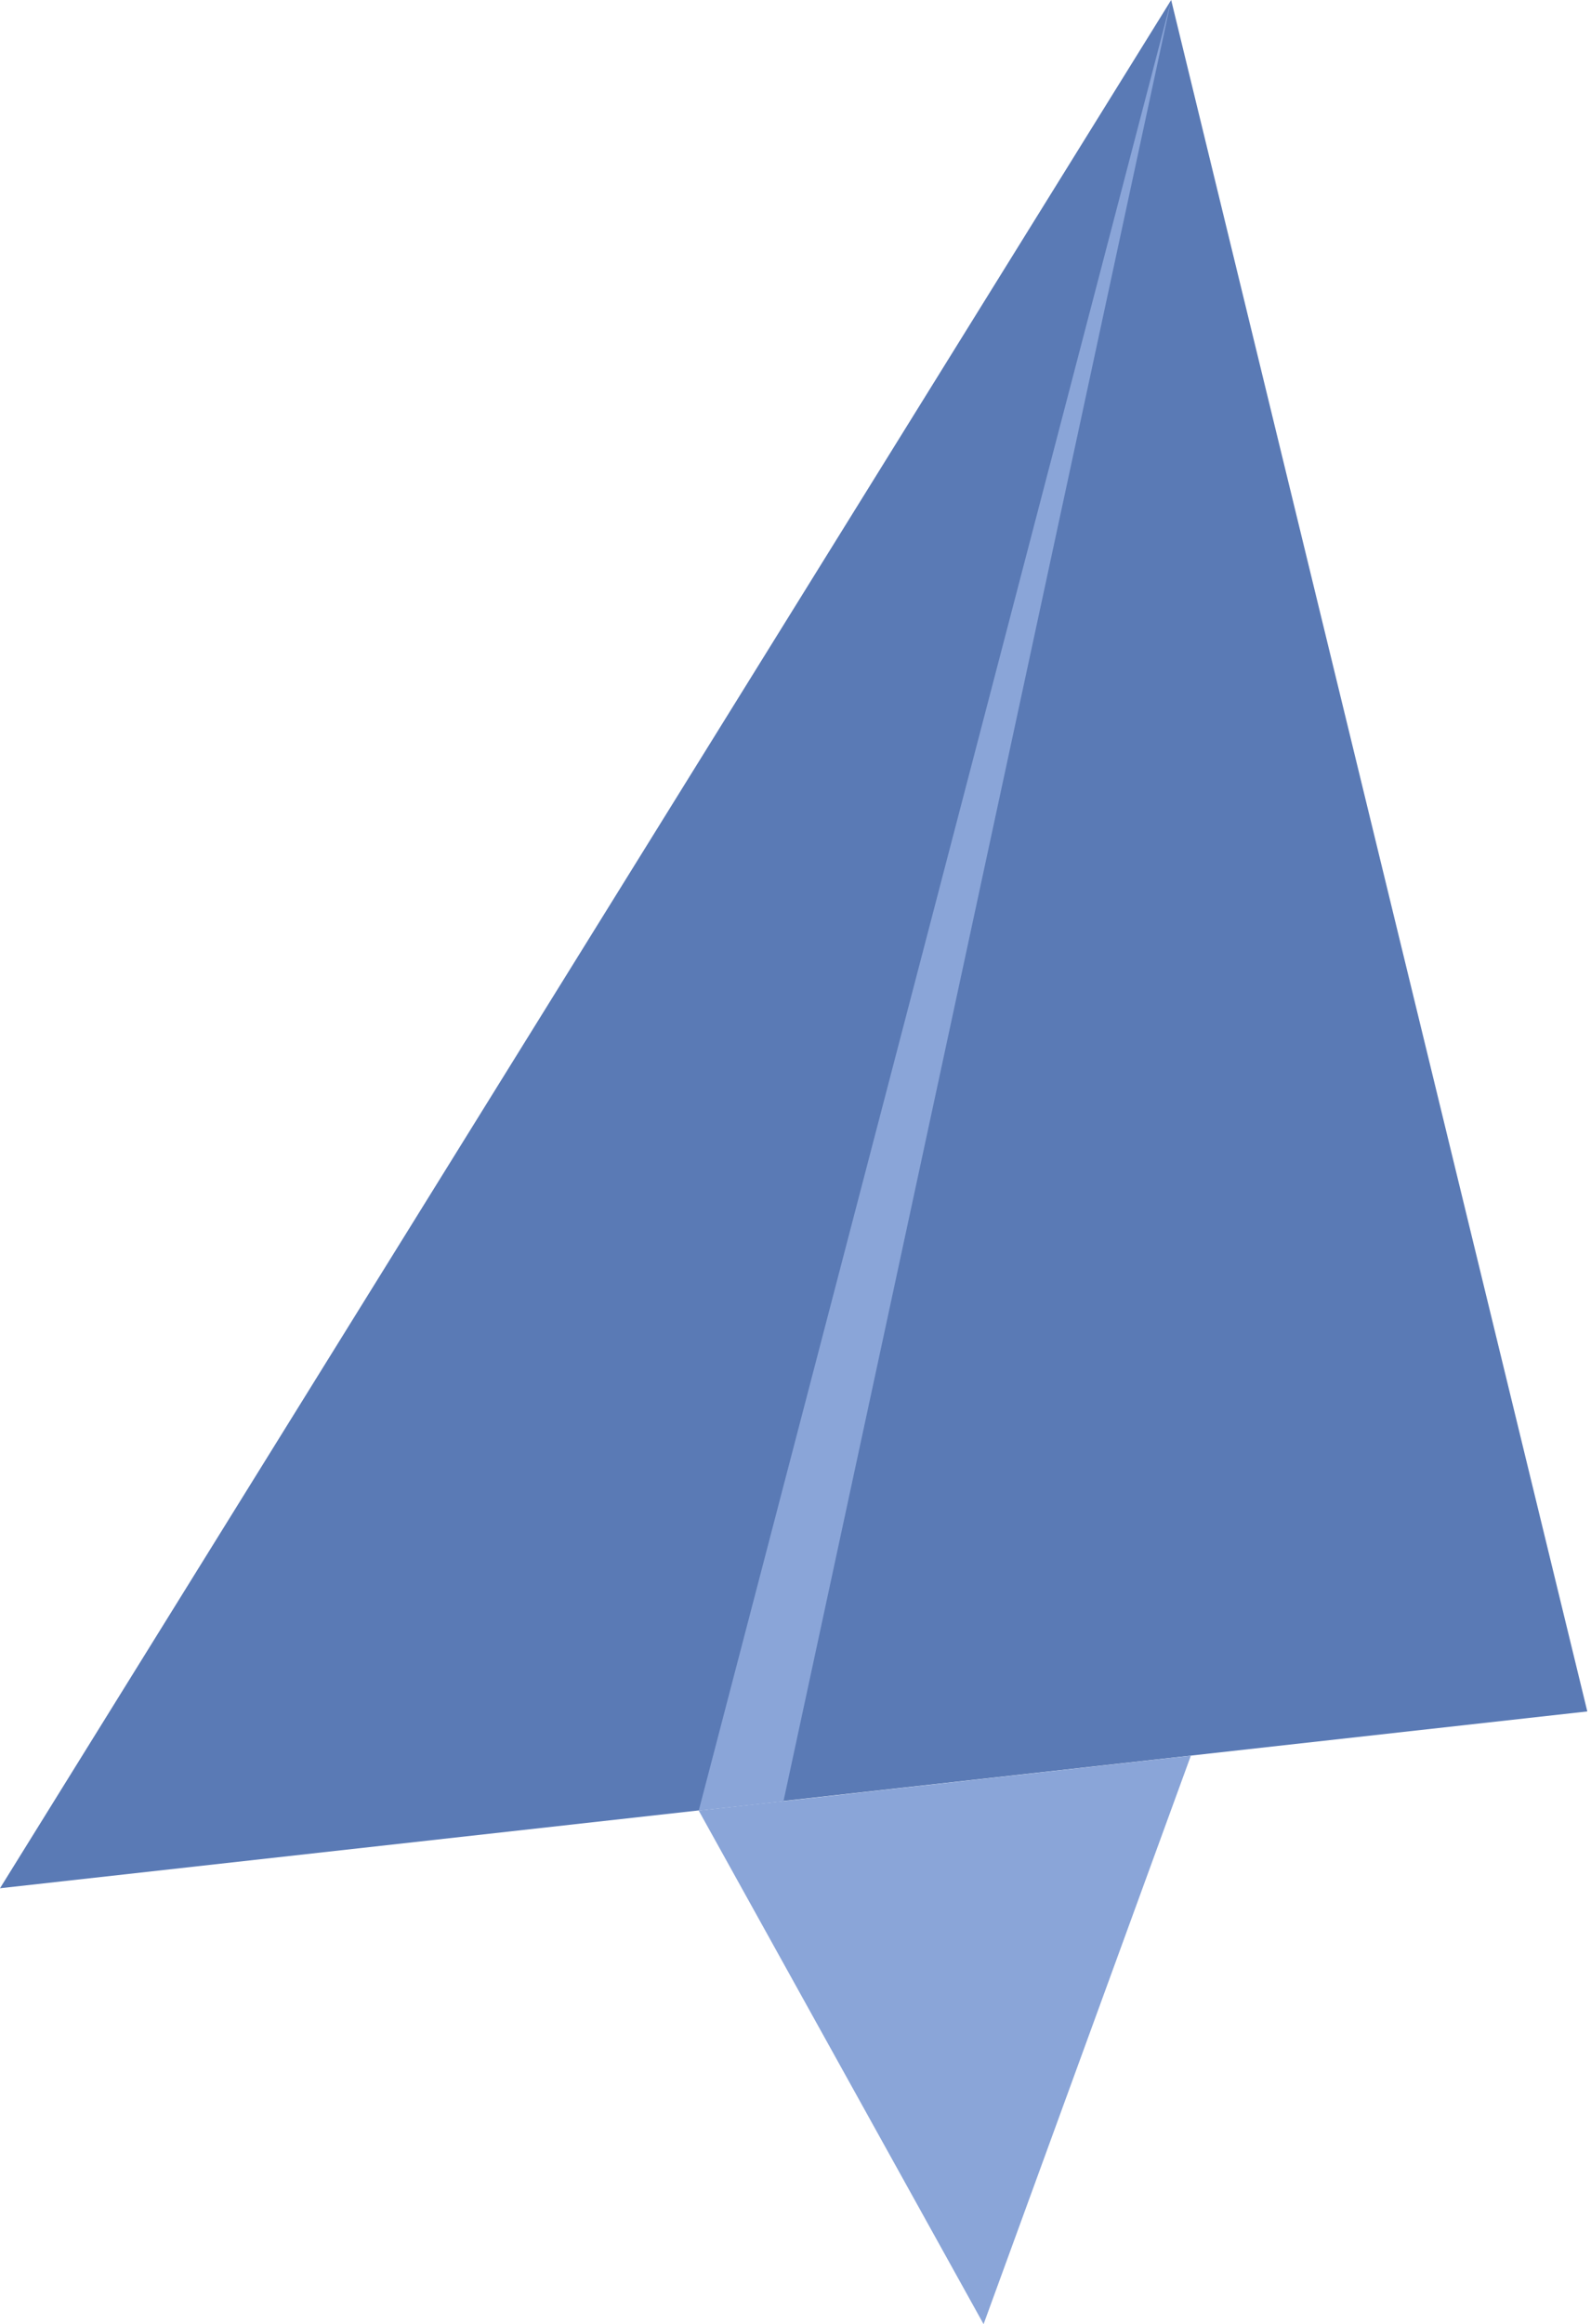
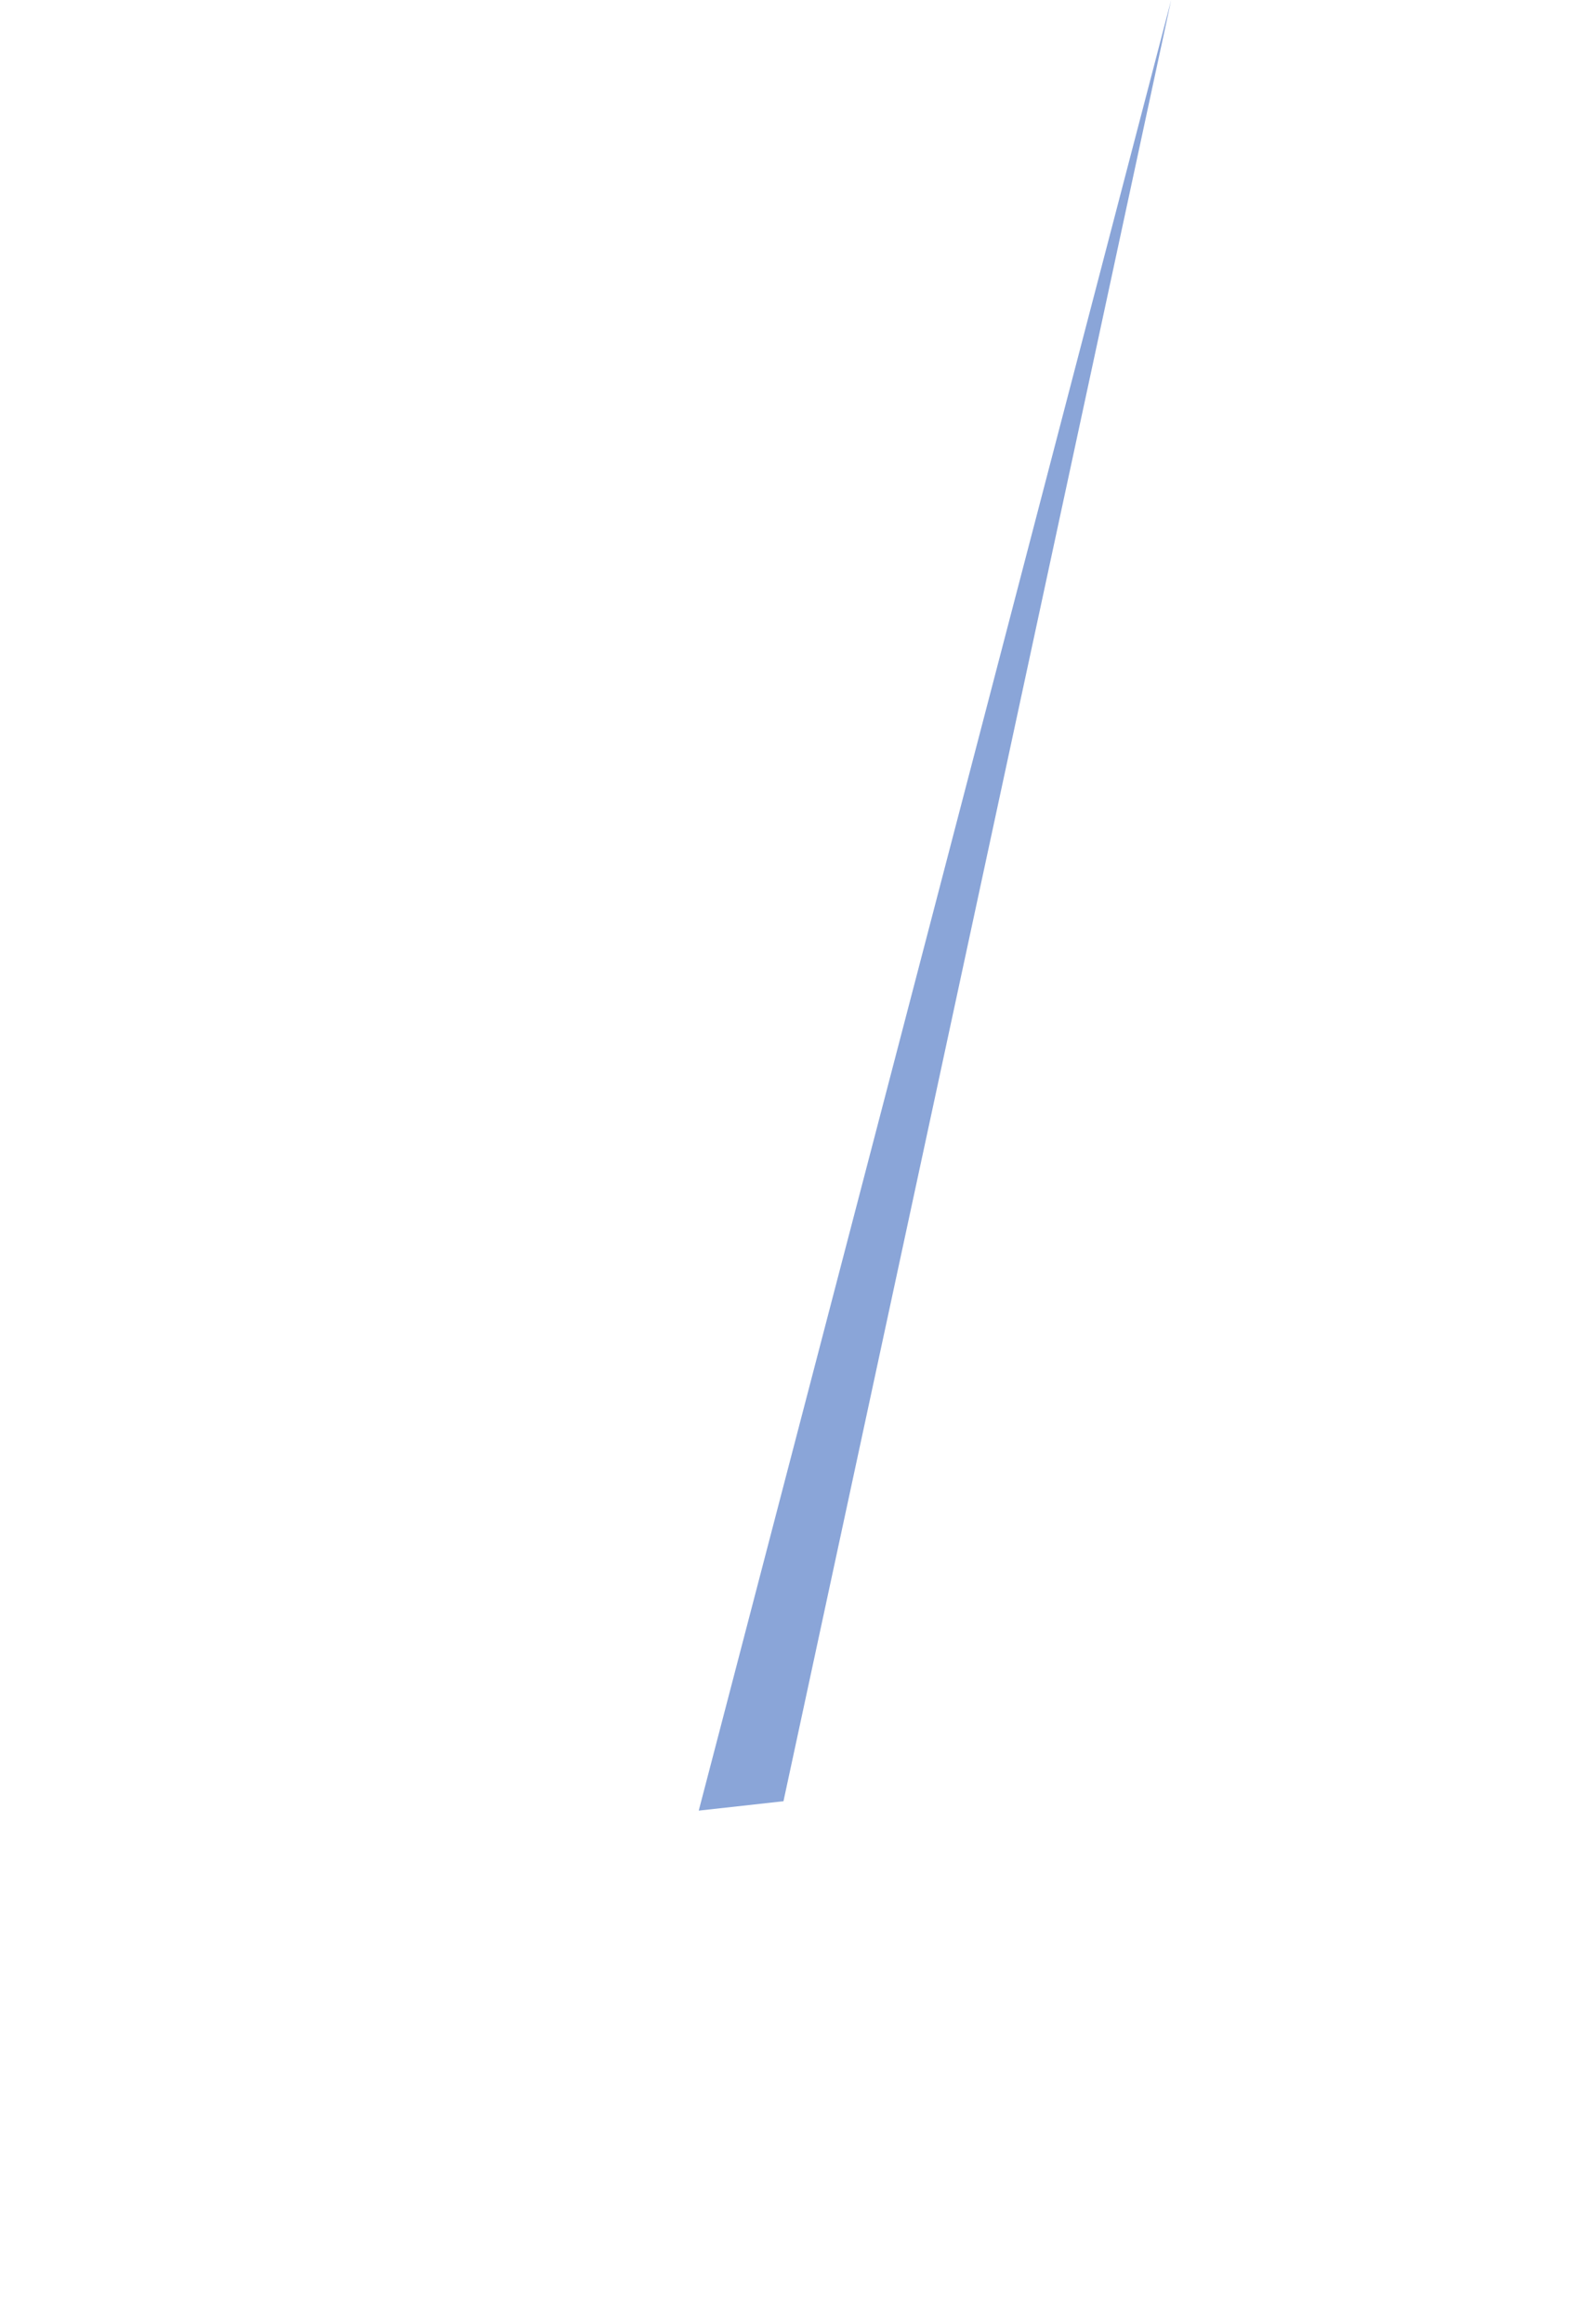
<svg xmlns="http://www.w3.org/2000/svg" width="213" height="311" viewBox="0 0 213 311" fill="none">
-   <path d="M-0 252.671L156.794 3.42694e-05L212.506 229.012L-0 252.671Z" fill="#5A7AB5" />
-   <path d="M131.681 311L93.546 242.284L159.429 234.934L131.681 311Z" fill="#8AA5D8" />
  <path d="M156.794 3.42694e-05L93.546 242.284L104.89 241.026L156.794 3.42694e-05Z" fill="#8AA5D8" />
</svg>